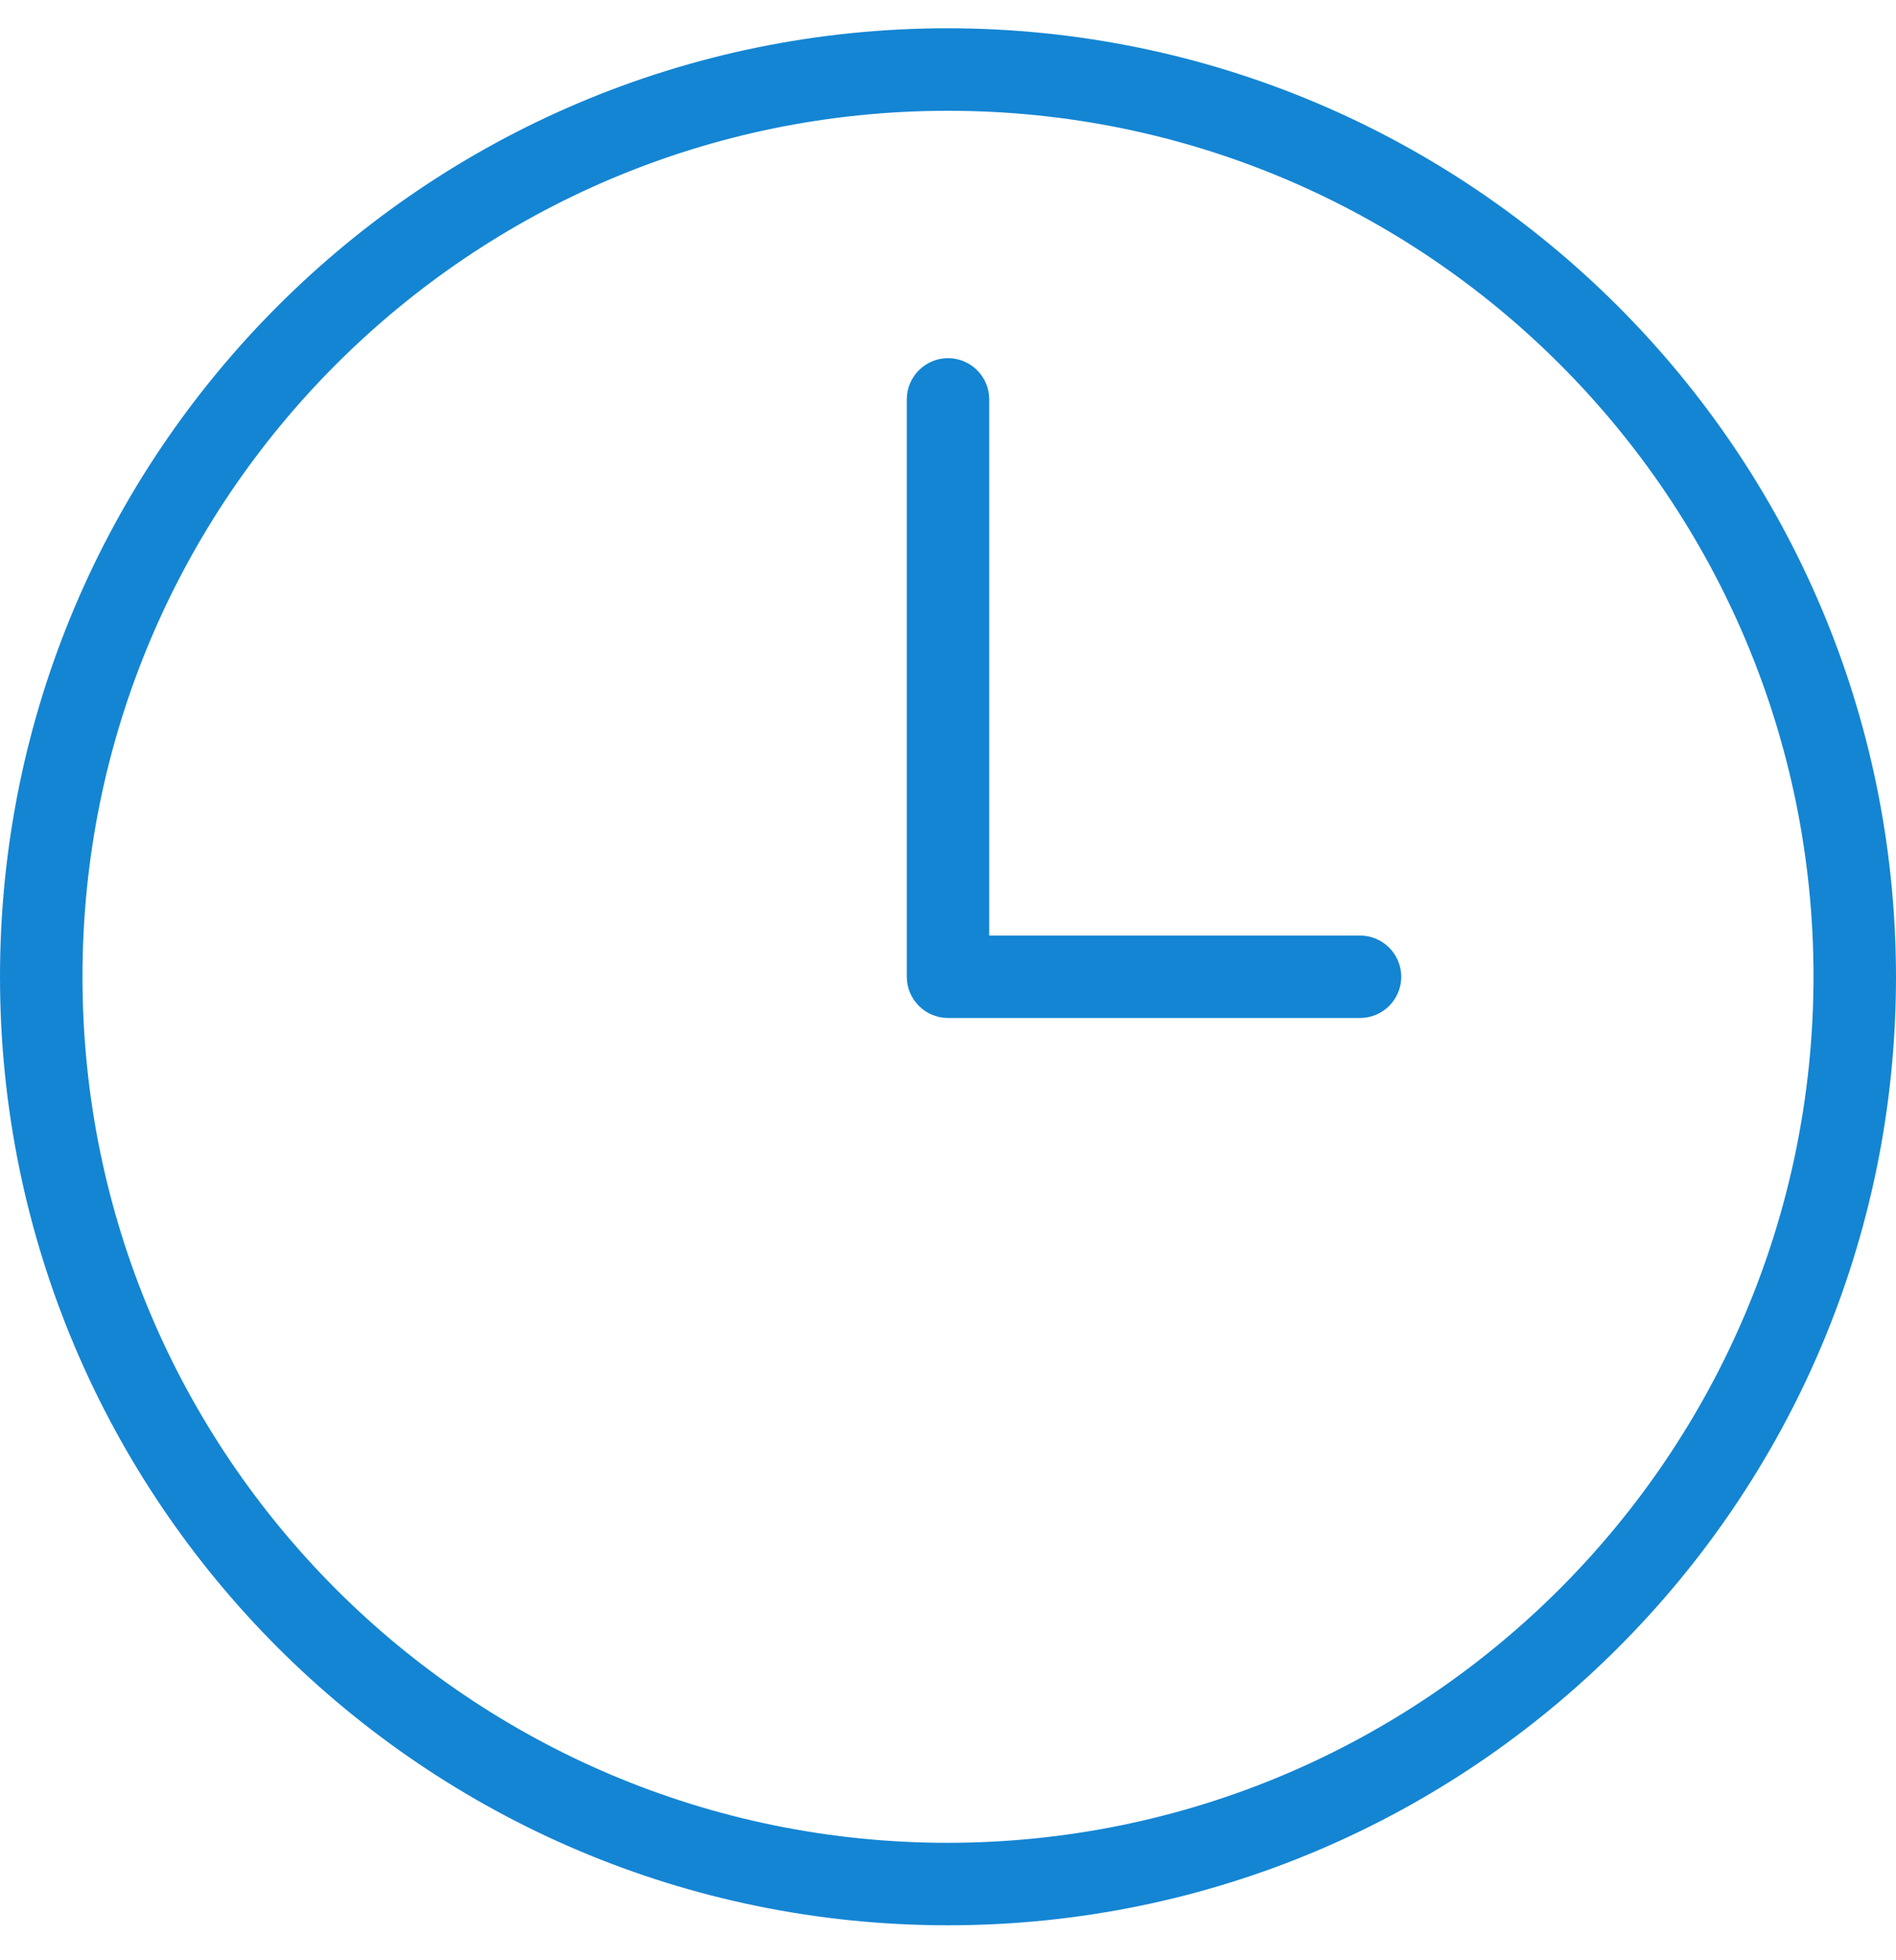
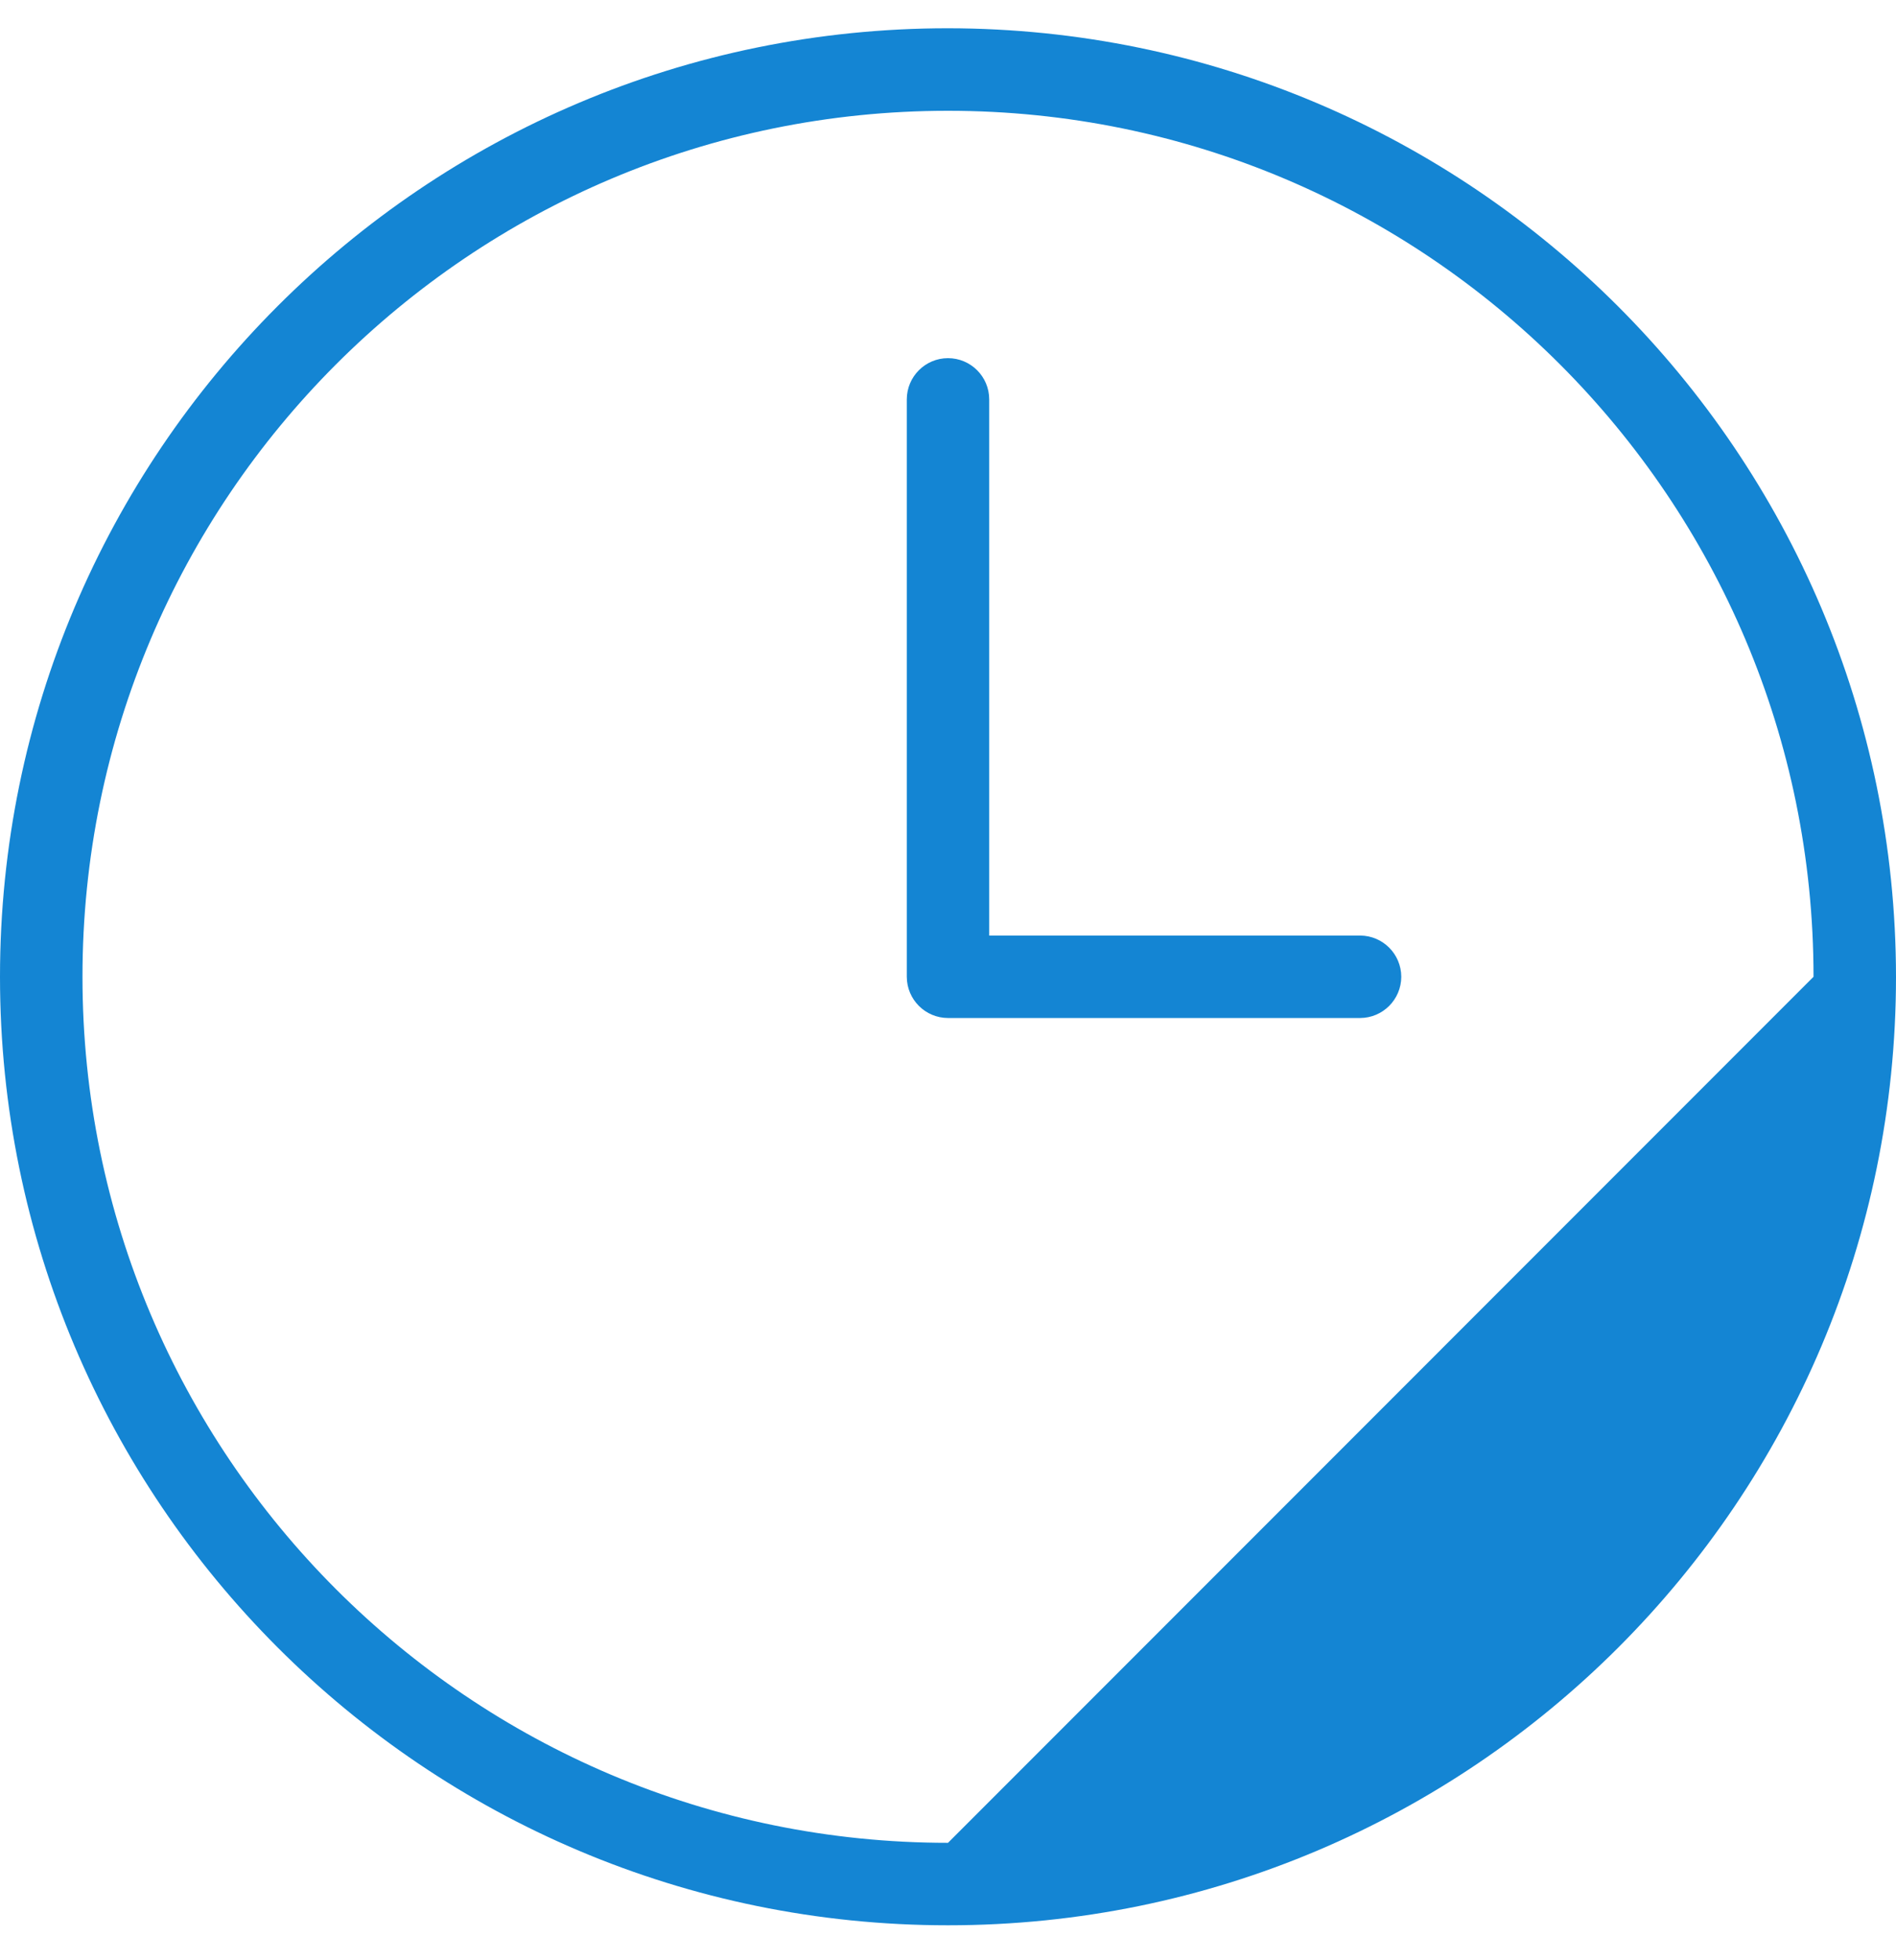
<svg xmlns="http://www.w3.org/2000/svg" width="30" height="31" viewBox="0 0 30 31" fill="none">
-   <path id="Vector" d="M15 0.447C6.716 0.447 0 7.163 0 15.447C0 23.732 6.716 30.447 15 30.447C23.284 30.447 30 23.732 30 15.447C29.992 7.166 23.281 0.456 15 0.447ZM15 29.143C7.436 29.143 1.305 23.011 1.305 15.447C1.305 7.884 7.436 1.752 15 1.752C22.564 1.752 28.695 7.884 28.695 15.447C28.687 23.007 22.56 29.134 15 29.143ZM22.172 15.447C22.171 15.807 21.88 16.098 21.52 16.099H15C14.64 16.098 14.349 15.807 14.348 15.447V6.317C14.348 5.957 14.639 5.665 14.999 5.664C15.36 5.664 15.652 5.956 15.652 6.316V6.317V14.795H21.522C21.881 14.797 22.171 15.088 22.172 15.447Z" fill="#1485D3" />
+   <path id="Vector" d="M15 0.447C6.716 0.447 0 7.163 0 15.447C0 23.732 6.716 30.447 15 30.447C23.284 30.447 30 23.732 30 15.447C29.992 7.166 23.281 0.456 15 0.447ZM15 29.143C7.436 29.143 1.305 23.011 1.305 15.447C1.305 7.884 7.436 1.752 15 1.752C22.564 1.752 28.695 7.884 28.695 15.447ZM22.172 15.447C22.171 15.807 21.88 16.098 21.52 16.099H15C14.64 16.098 14.349 15.807 14.348 15.447V6.317C14.348 5.957 14.639 5.665 14.999 5.664C15.36 5.664 15.652 5.956 15.652 6.316V6.317V14.795H21.522C21.881 14.797 22.171 15.088 22.172 15.447Z" fill="#1485D3" />
</svg>